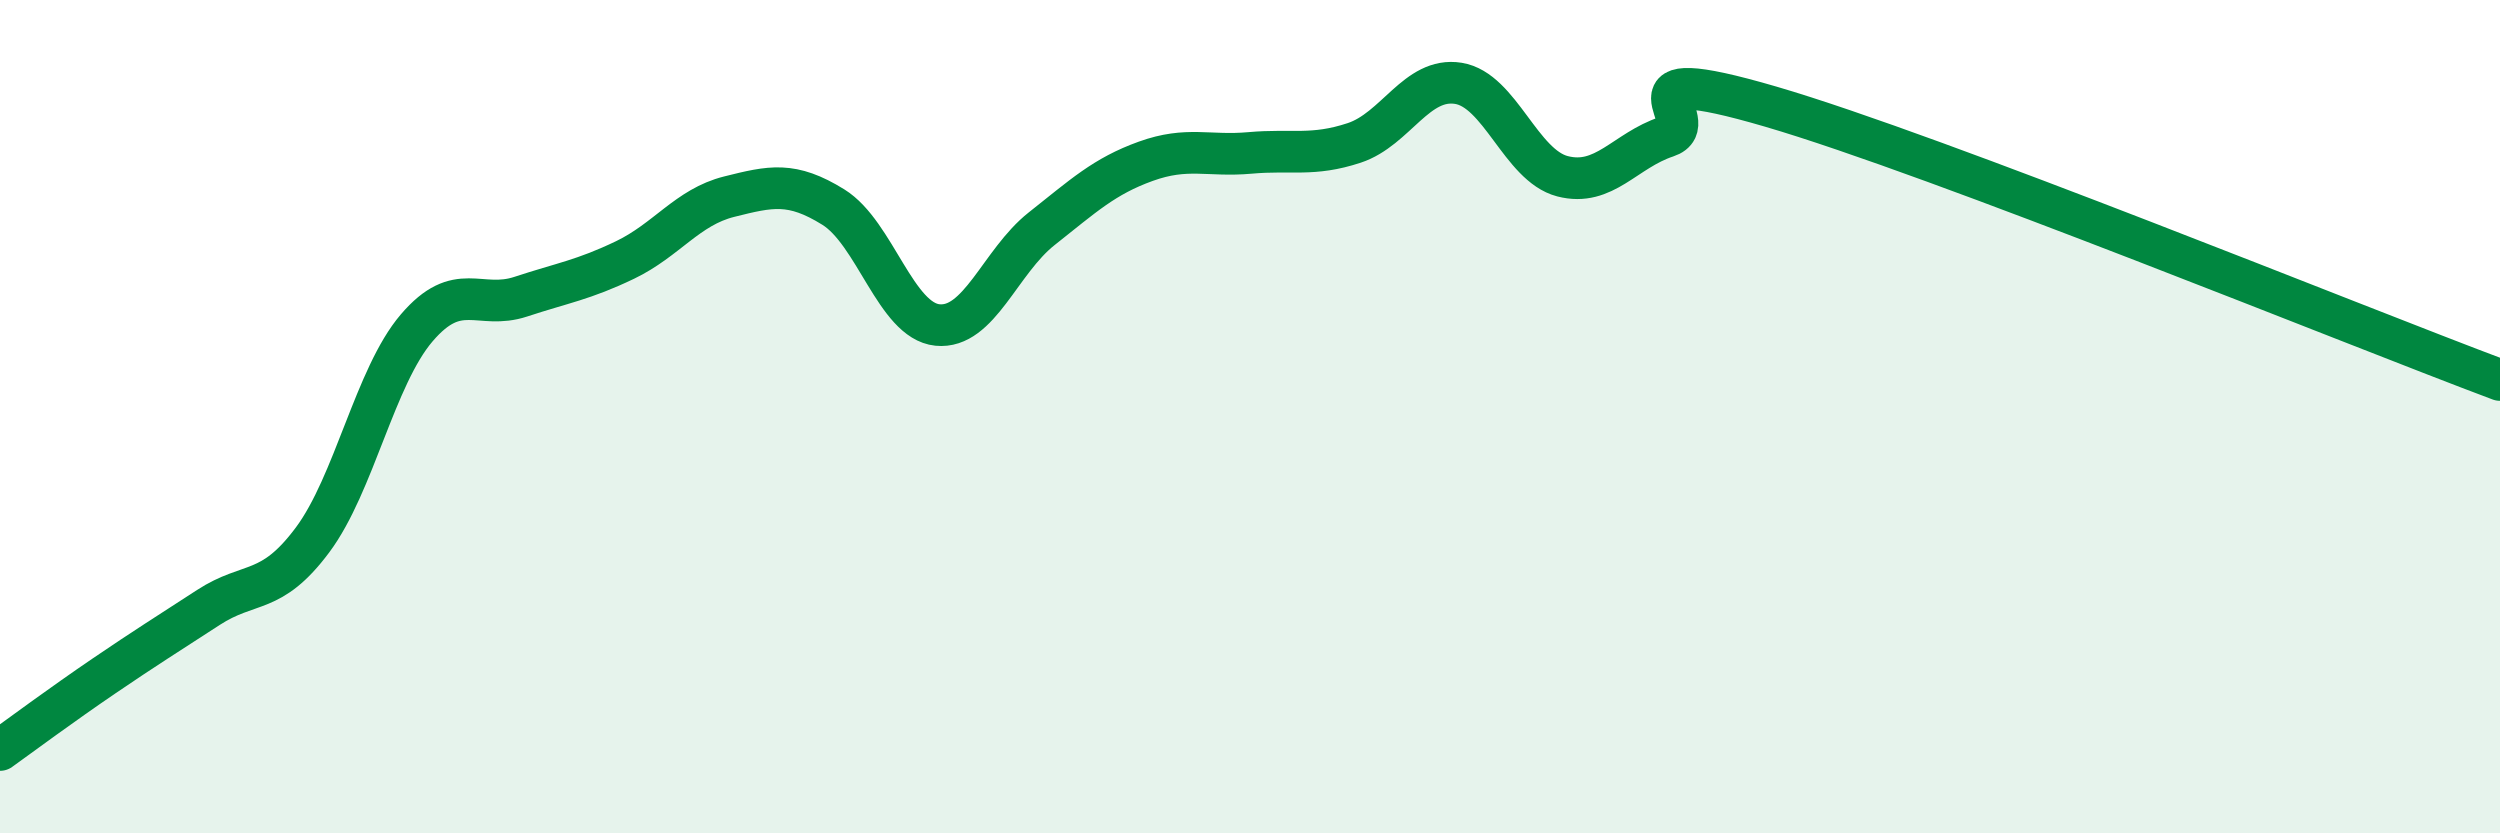
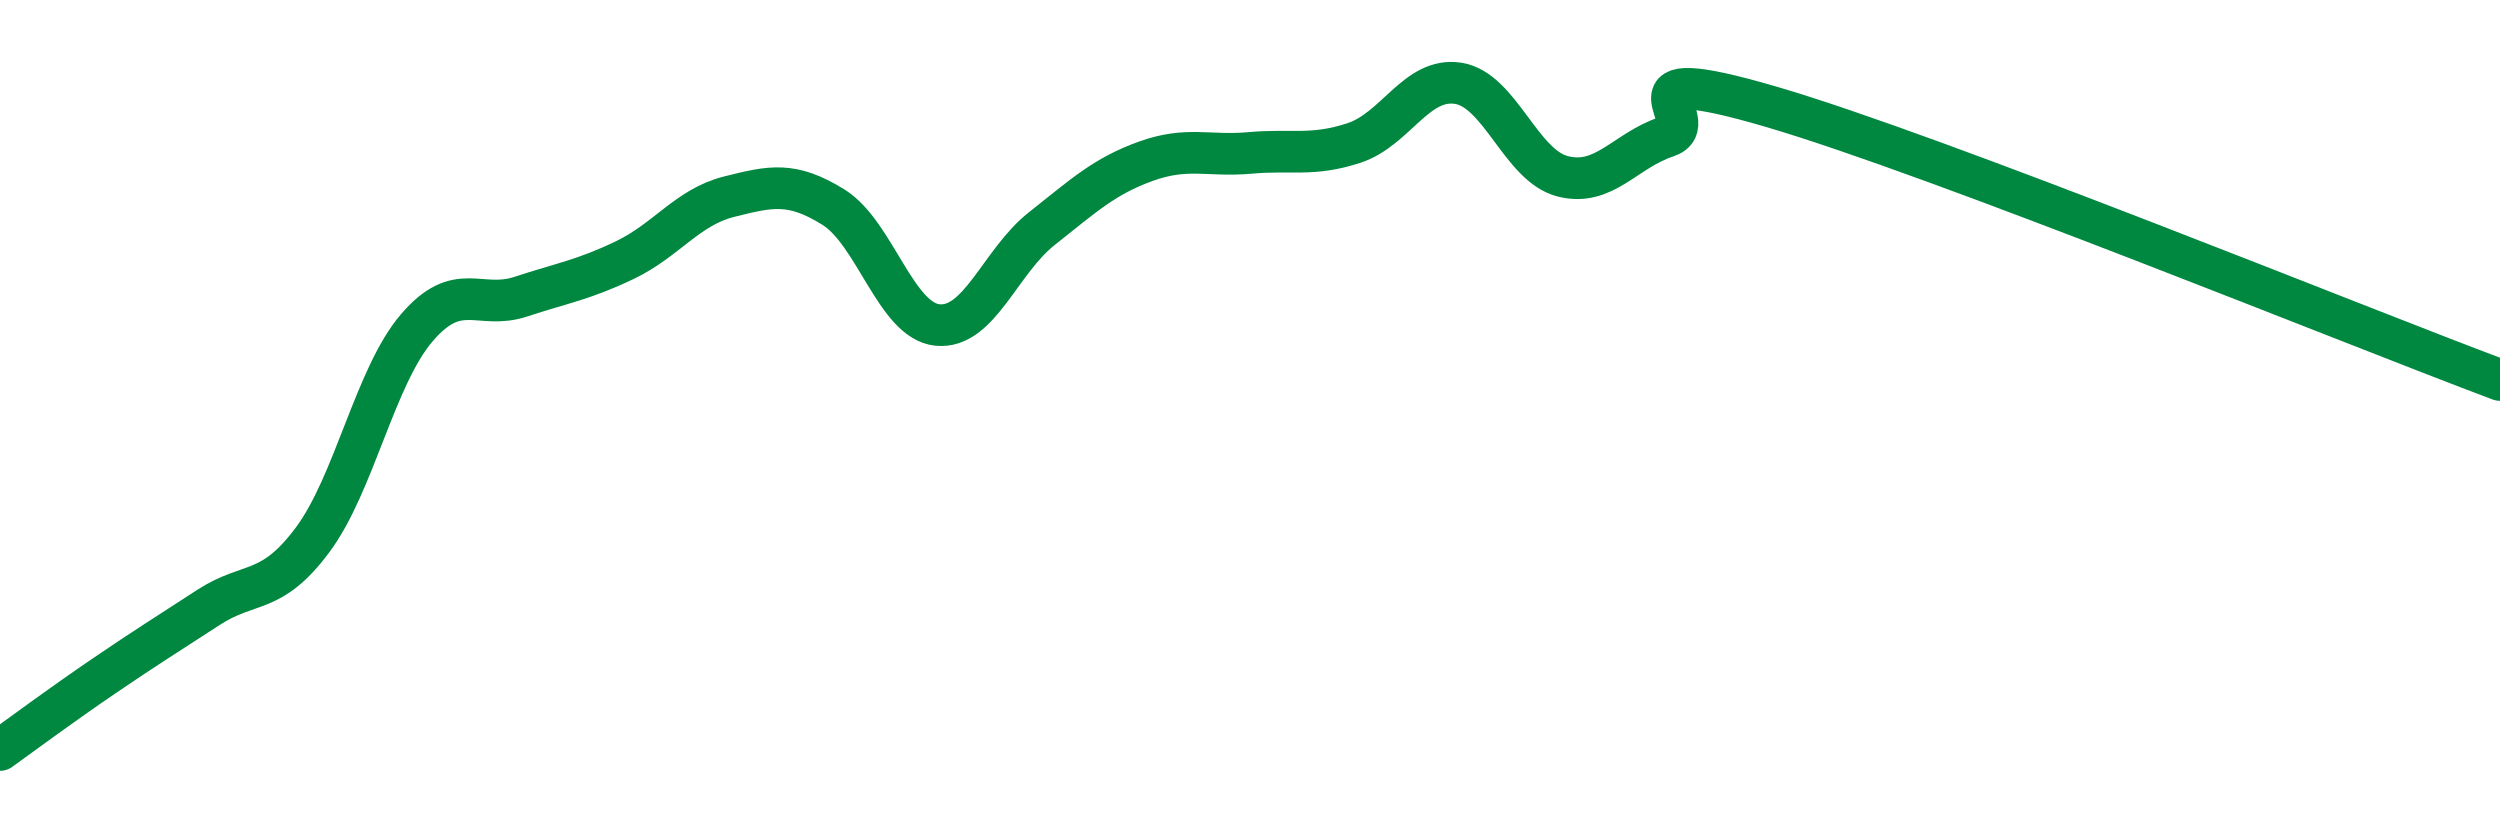
<svg xmlns="http://www.w3.org/2000/svg" width="60" height="20" viewBox="0 0 60 20">
-   <path d="M 0,18 C 0.5,17.64 1.5,16.9 2.5,16.22 C 3.5,15.54 4,15.23 5,14.58 C 6,13.93 6.5,14.3 7.5,12.96 C 8.5,11.62 9,9.04 10,7.87 C 11,6.7 11.5,7.45 12.5,7.12 C 13.5,6.79 14,6.72 15,6.24 C 16,5.76 16.5,4.97 17.5,4.72 C 18.5,4.47 19,4.35 20,4.97 C 21,5.59 21.5,7.7 22.5,7.8 C 23.5,7.9 24,6.28 25,5.49 C 26,4.7 26.5,4.23 27.5,3.87 C 28.5,3.51 29,3.76 30,3.67 C 31,3.58 31.5,3.76 32.5,3.43 C 33.5,3.1 34,1.84 35,2 C 36,2.16 36.5,3.97 37.5,4.23 C 38.5,4.49 39,3.61 40,3.28 C 41,2.95 38.5,1.39 42.5,2.56 C 46.5,3.73 56.5,7.81 60,9.12L60 20L0 20Z" fill="#008740" opacity="0.1" stroke-linecap="round" stroke-linejoin="round" />
  <path d="M 0,18 C 0.5,17.64 1.5,16.9 2.5,16.22 C 3.5,15.54 4,15.23 5,14.58 C 6,13.93 6.5,14.3 7.5,12.96 C 8.5,11.62 9,9.04 10,7.87 C 11,6.7 11.5,7.45 12.5,7.12 C 13.5,6.79 14,6.72 15,6.24 C 16,5.76 16.5,4.97 17.5,4.72 C 18.5,4.47 19,4.35 20,4.97 C 21,5.59 21.5,7.7 22.5,7.8 C 23.5,7.9 24,6.28 25,5.49 C 26,4.7 26.5,4.23 27.5,3.87 C 28.5,3.51 29,3.76 30,3.67 C 31,3.58 31.5,3.76 32.5,3.43 C 33.5,3.1 34,1.84 35,2 C 36,2.16 36.5,3.97 37.5,4.23 C 38.5,4.49 39,3.61 40,3.28 C 41,2.95 38.5,1.39 42.5,2.56 C 46.5,3.73 56.5,7.81 60,9.12" stroke="#008740" stroke-width="1" fill="none" stroke-linecap="round" stroke-linejoin="round" />
</svg>